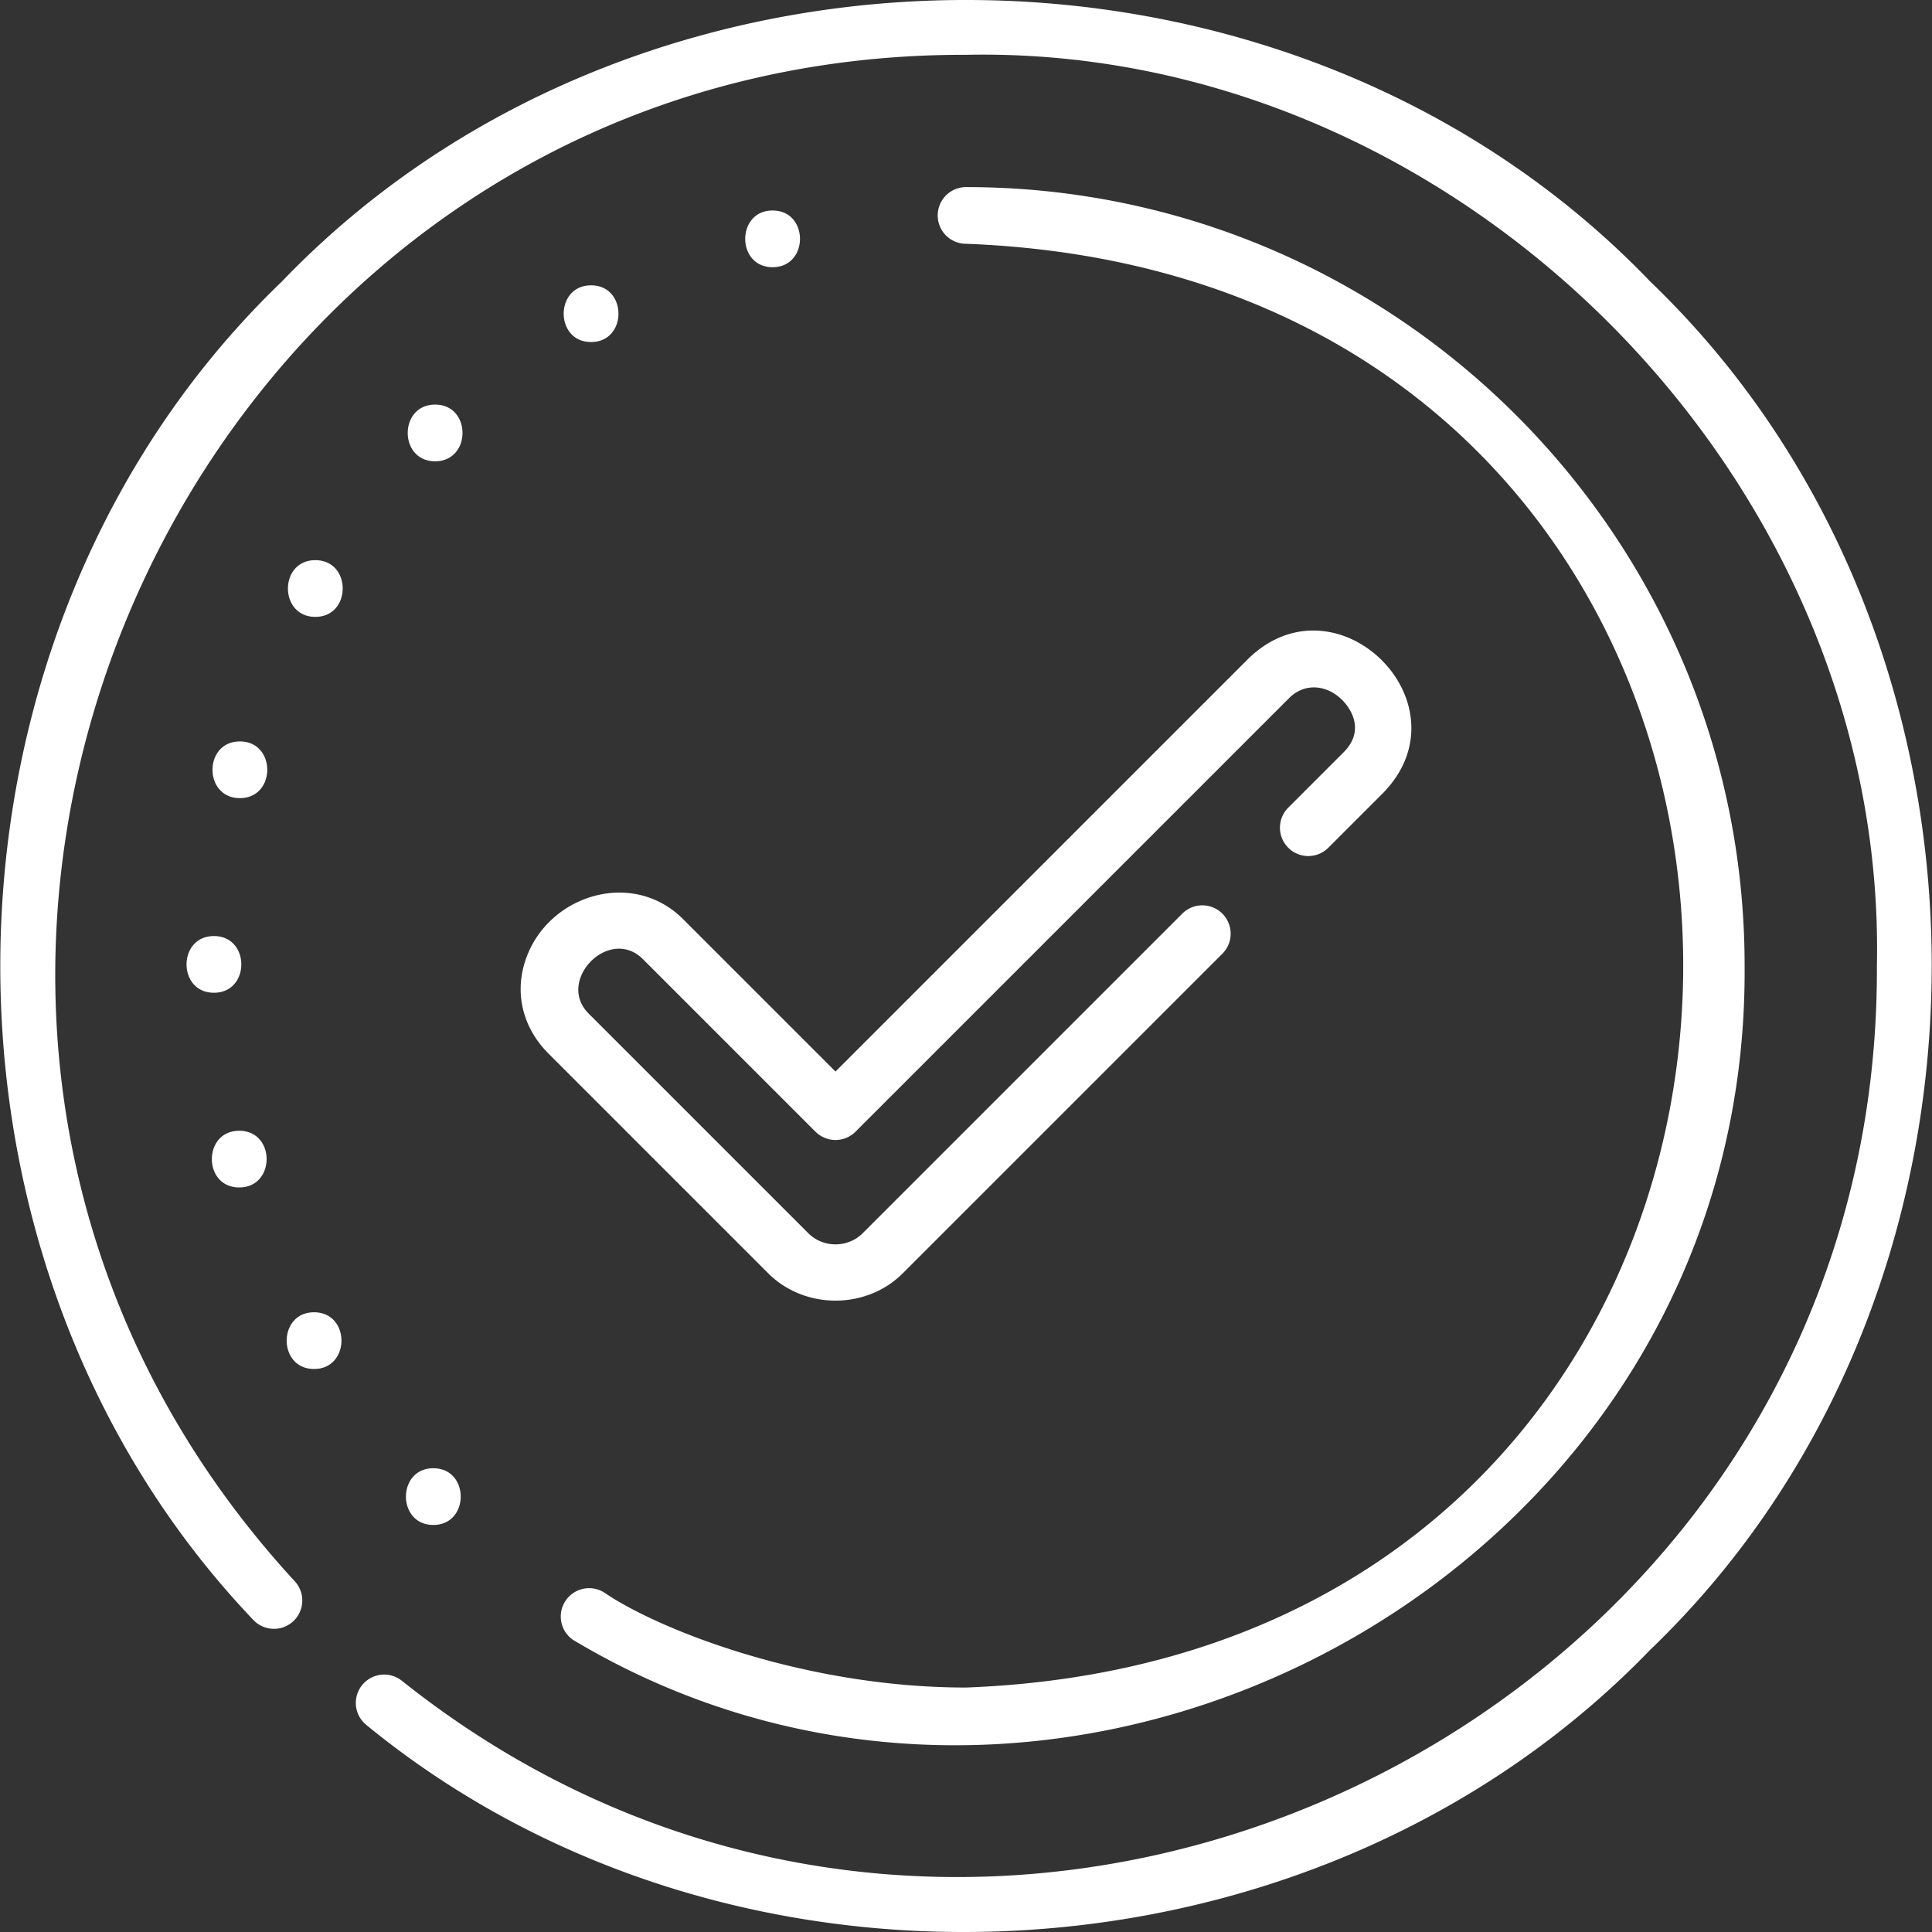
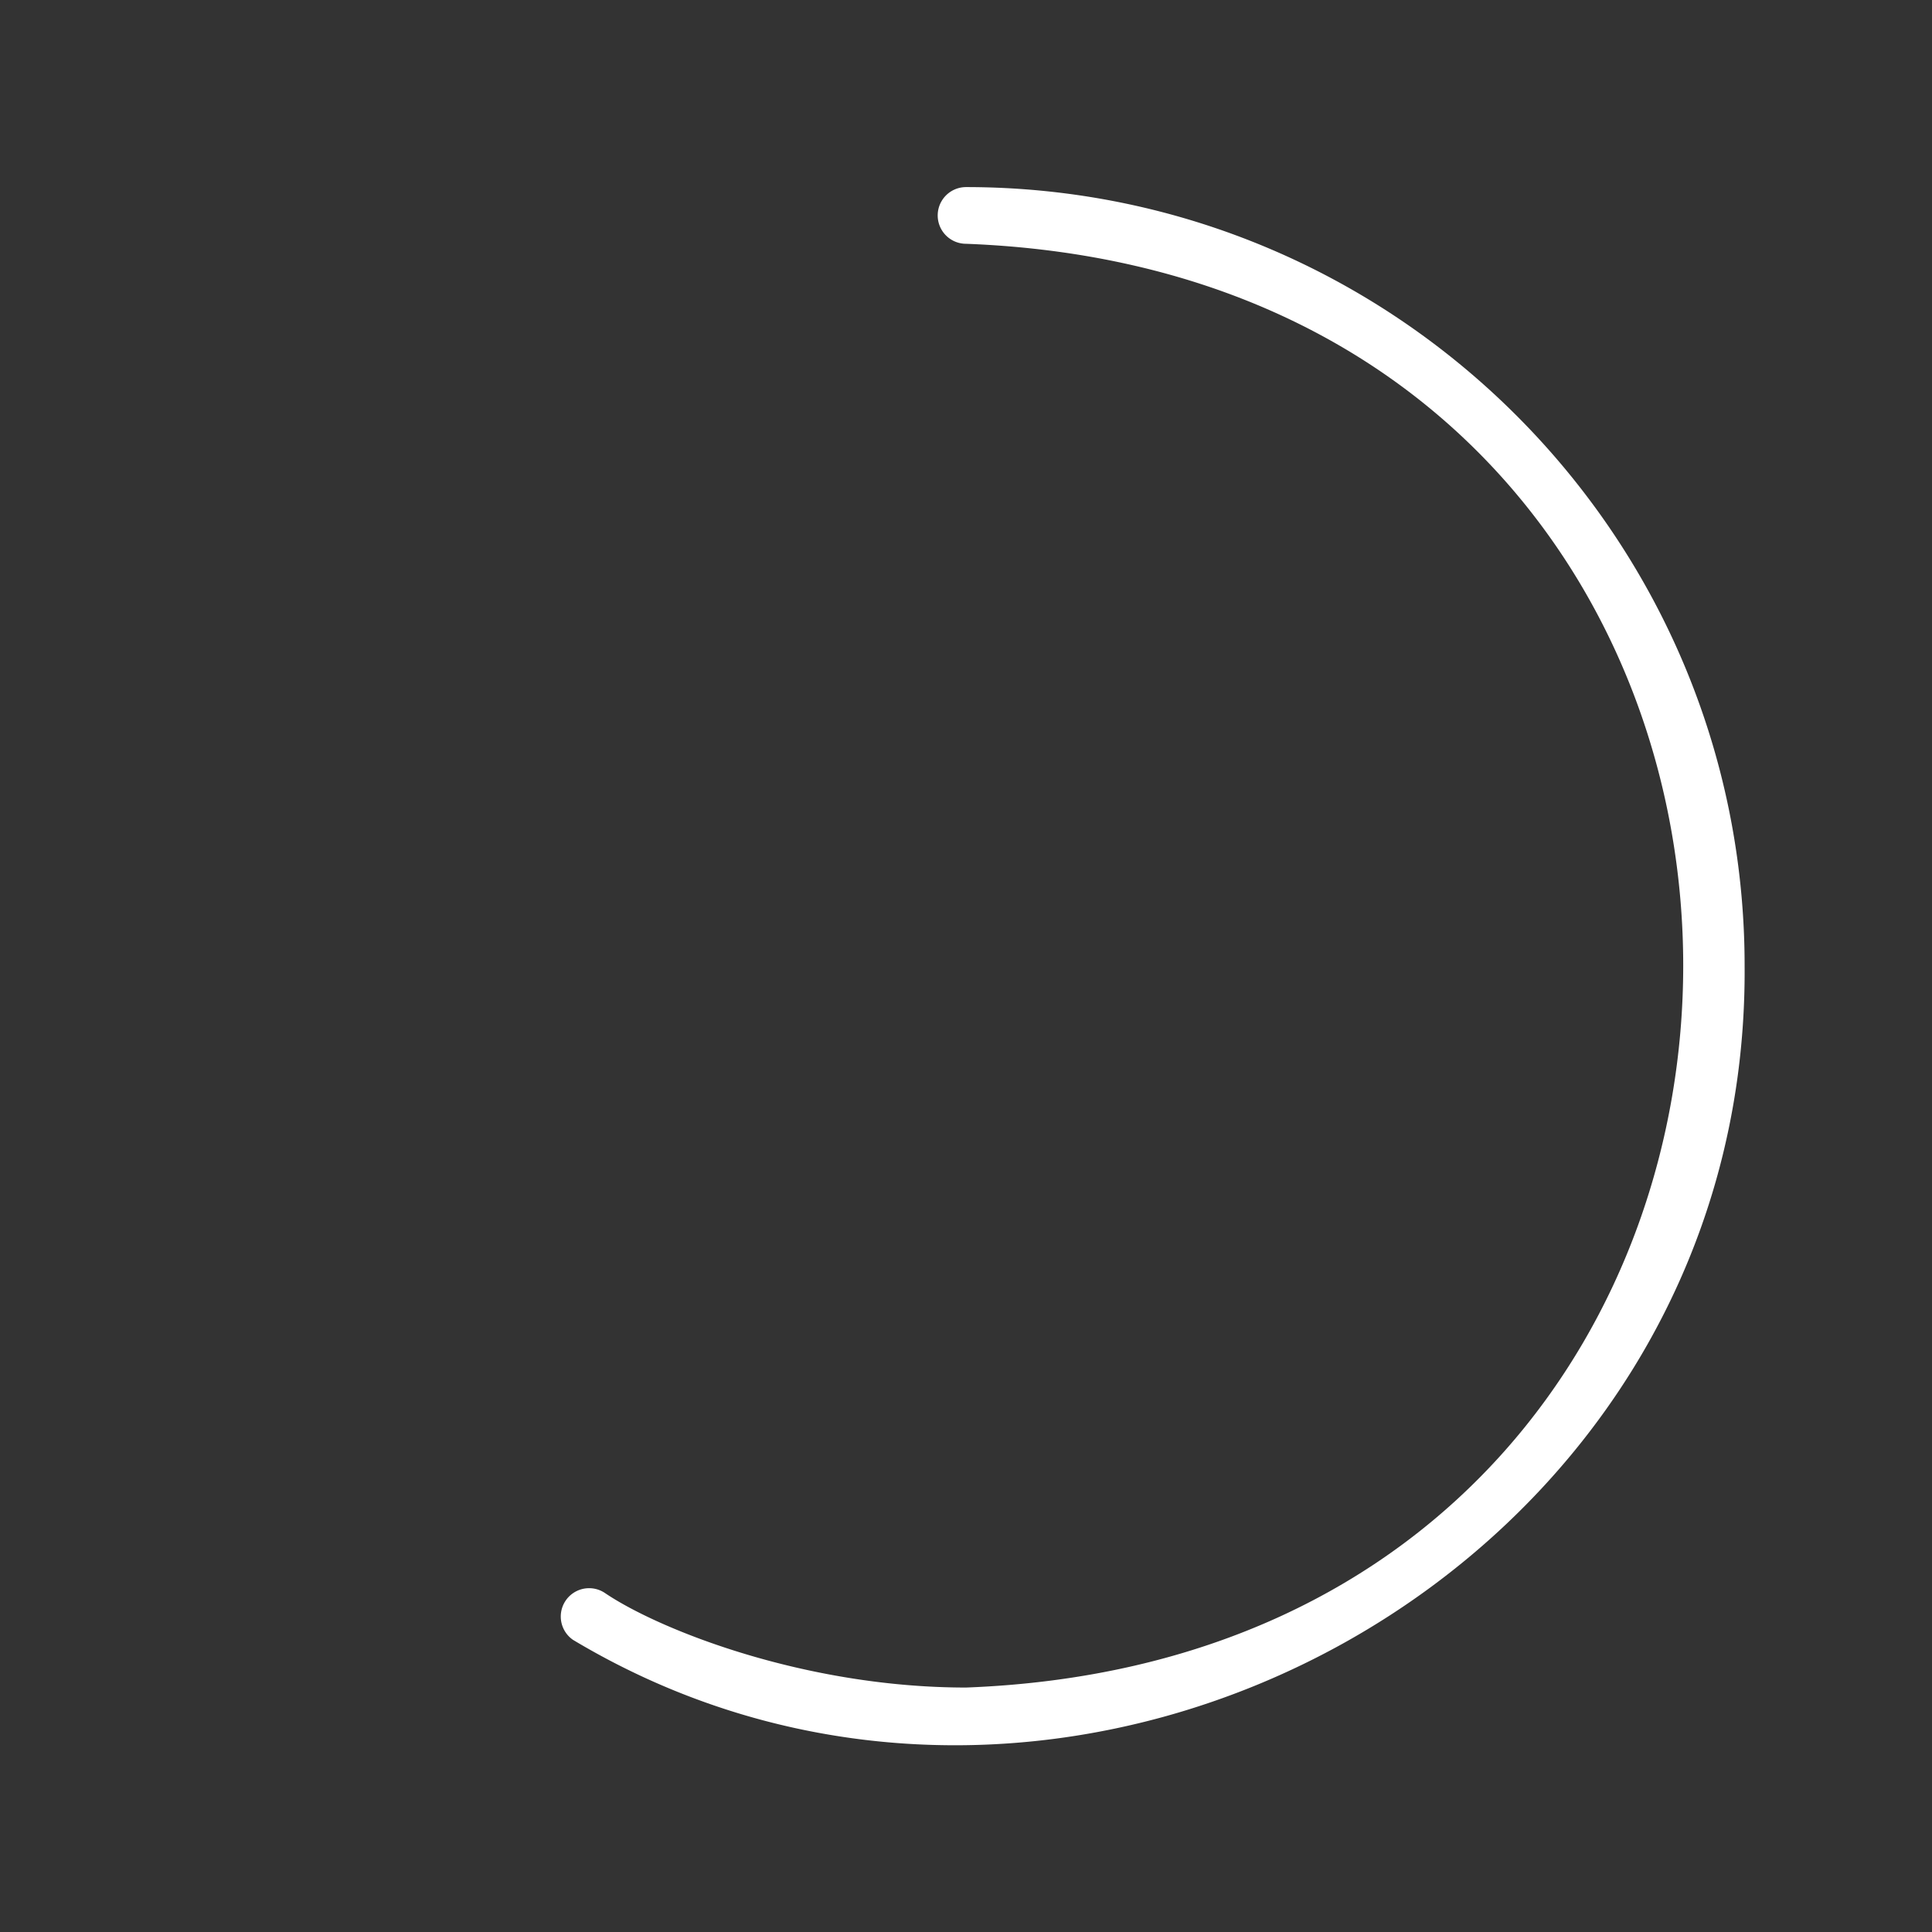
<svg xmlns="http://www.w3.org/2000/svg" version="1.1" width="512" height="512" x="0" y="0" viewBox="0 0 511.182 511.182" style="enable-background:new 0 0 512 512" xml:space="preserve">
  <rect x="0" y="0" width="511.182" height="511.182" fill="#333333" stroke="none" />
  <g>
-     <path d="M436.623 74.482c-95.297-99.308-266.746-99.313-362.039.003-96.332 92.527-99.652 257.411-7.629 354.056a7.5 7.5 0 0 0 11.052-10.142C-63.205 265.068 47.079 13.962 255.606 14.503c129.533-2.671 243.68 111.455 240.995 241.001.961 199.912-234.049 313.784-390.303 189.182a7.5 7.5 0 1 0-9.301 11.769c97.909 80.188 251.709 71.178 339.625-19.935 99.309-95.283 99.314-266.754.001-362.038z" fill="#ffffff" opacity="1" data-original="#000000" />
    <path d="M255.603 446.502c-42.759 0-81.317-15.354-95.577-25.033a7.5 7.5 0 0 0-8.423 12.411c131.426 78.739 311.216-18.2 309.999-178.38.002-113.586-92.41-205.998-205.998-205.998a7.5 7.5 0 0 0 0 15c253.06 9.612 252.95 372.444-.001 382z" fill="#ffffff" opacity="1" data-original="#000000" />
-     <path d="M138.579 255.562c-2.237 8.349.153 16.809 6.556 23.211l58.132 58.132c9.62 9.62 25.949 9.641 35.591 0l84.563-84.562a7.5 7.5 0 0 0 0-10.606 7.5 7.5 0 0 0-10.606 0l-84.563 84.562c-3.923 3.922-10.455 3.922-14.378 0l-58.132-58.132c-8.729-8.729 5.493-23.262 14.377-14.378l45.64 45.64a7.5 7.5 0 0 0 10.606 0l114.724-114.724c4.181-4.18 10.048-3.493 14.065.525 1.183 1.183 6.756 7.409.312 13.853l-14.612 14.612a7.5 7.5 0 0 0 0 10.606 7.5 7.5 0 0 0 10.606 0l14.612-14.612c22.664-23.515-12.121-58.017-35.59-35.591l-109.421 109.42-40.337-40.337c-13.824-13.822-37.244-5.91-42.145 12.381zM204.42 55.696c-9.652 0-9.668 15 0 15 9.652 0 9.668-15 0-15zM156.392 75.496c-9.652 0-9.668 15 0 15 9.652 0 9.668-15 0-15zM115.125 122.052c9.652 0 9.668-15 0-15-9.652 0-9.668 15 0 15zM83.431 148.213c-9.652 0-9.668 15 0 15 9.652 0 9.668-15 0-15zM63.47 196.175c-9.652 0-9.668 15 0 15 9.652 0 9.668-15 0-15zM56.603 247.669c-9.652 0-9.668 15 0 15 9.652 0 9.668-15 0-15zM63.298 314.185c9.652 0 9.668-15 0-15-9.652 0-9.668 15 0 15zM83.098 347.213c-9.652 0-9.668 15 0 15 9.651 0 9.667-15 0-15zM114.653 403.48c9.652 0 9.668-15 0-15-9.651 0-9.667 15 0 15z" fill="#ffffff" opacity="1" data-original="#000000" />
  </g>
</svg>